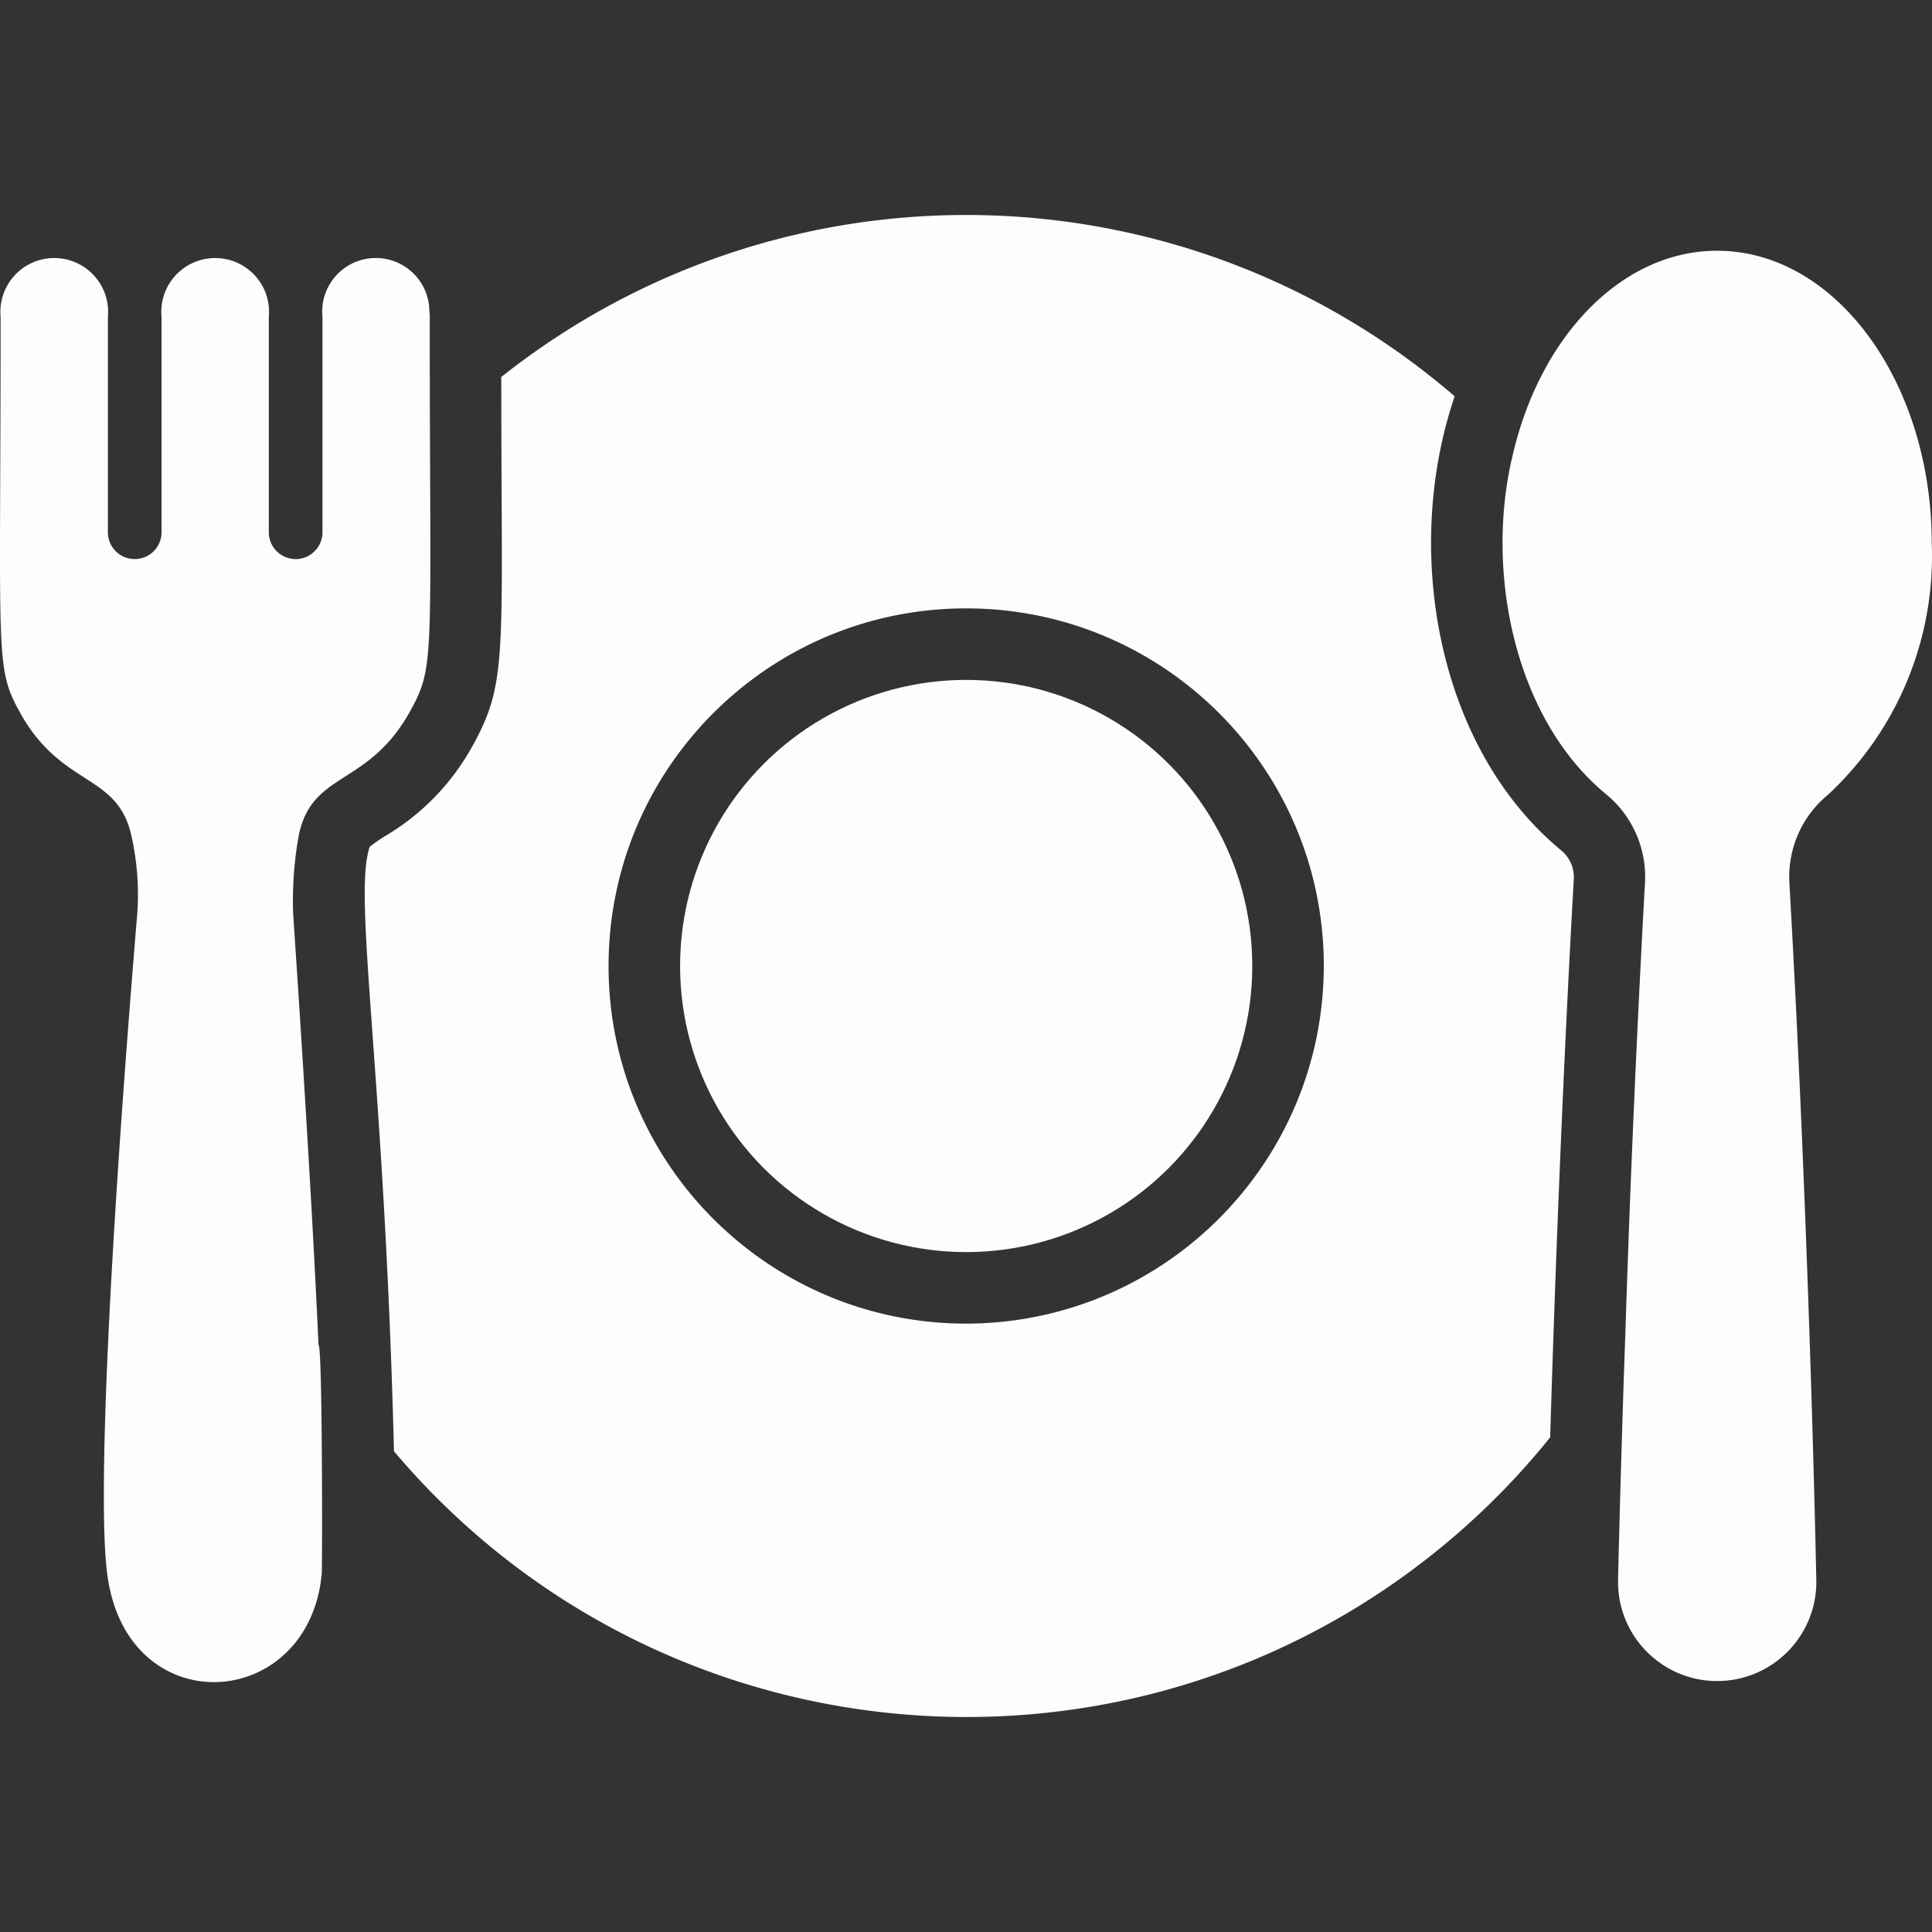
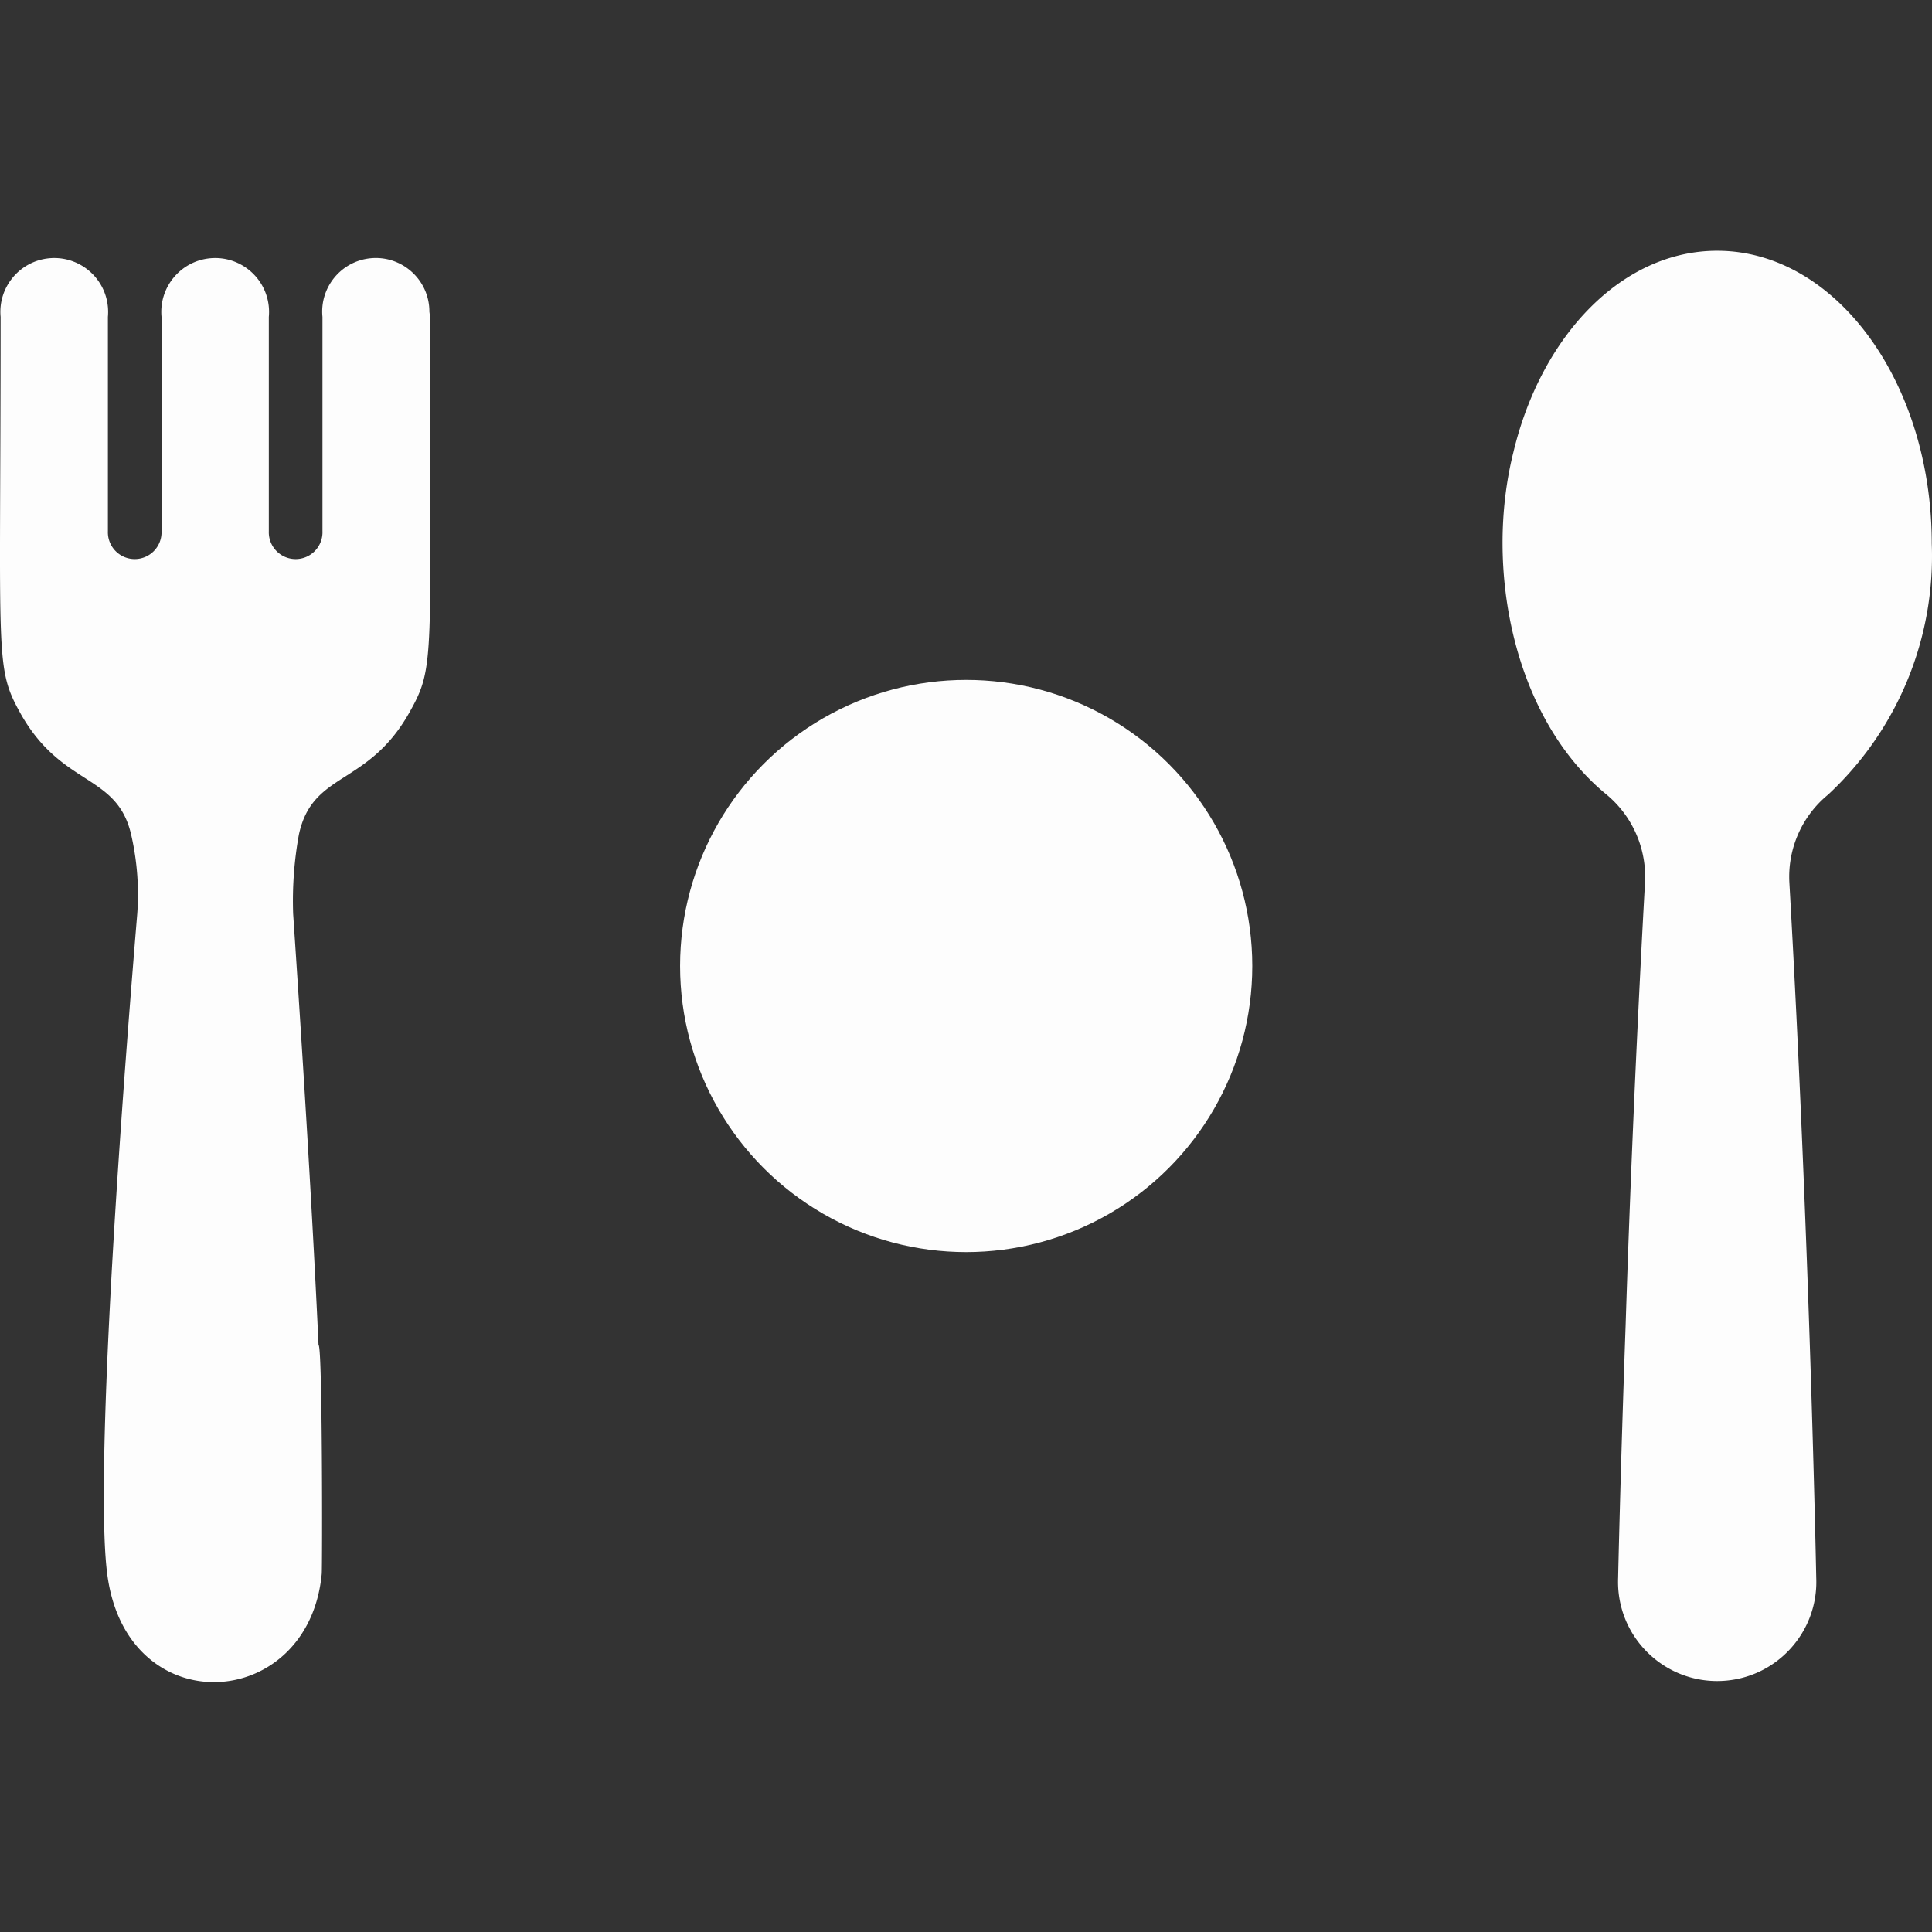
<svg xmlns="http://www.w3.org/2000/svg" version="1.1" width="512" height="512" x="0" y="0" viewBox="0 0 432.19 432.19" style="enable-background:new 0 0 512 512" xml:space="preserve" class="">
  <rect x="0" y="0" width="432.19" height="432.19" fill="#333333" stroke="none" />
  <g>
    <circle cx="216.136" cy="216.094" r="64" fill="#fdfdfd" opacity="1" data-original="#000000" />
    <path d="M432.136 121.614a72.86 72.86 0 0 1-23.2 56.16 23.75 23.75 0 0 0-8.64 19.84c4.56 80.08 6 155.36 6 155.36.494 12.239-9.026 22.561-21.265 23.055-12.239.494-22.561-9.026-23.055-21.265a22.26 22.26 0 0 1 0-1.79s.48-22.72 1.68-56.56c.88-27.6 2.32-62.64 4.32-98.8a23.908 23.908 0 0 0-8.56-19.84c-20.748-16.954-27.416-50.419-20.88-76.56 6.24-26.16 24.32-45.12 45.6-45.12 26.48 0 48 29.36 48 65.52z" fill="#fdfdfd" opacity="1" data-original="#000000" />
-     <path d="M349.176 190.174c-27.852-23.067-35.439-67.298-23.76-101.52-60.855-52.408-150.352-54.221-213.28-4.32 0 62.754 1.635 68.217-6.72 83.04a53.022 53.022 0 0 1-19.44 19.76 34.11 34.11 0 0 0-3.28 2.32c-3.793 11.379 3.242 49.217 5.44 135.2 59.742 70.711 165.496 79.603 236.207 19.861a167.622 167.622 0 0 0 22.433-22.981c.88-29.52 2.56-76.4 5.28-124.88a7.745 7.745 0 0 0-2.88-6.48zm-133.04 105.92c-44.183 0-80-35.817-80-80s35.817-80 80-80 80 35.817 80 80c-.073 44.152-35.847 79.927-80 80z" fill="#fdfdfd" opacity="1" data-original="#000000" />
    <path d="M91.496 159.534c-9.36 16.48-21.6 12.96-24.64 27.2a82.888 82.888 0 0 0-1.28 17.68c1.04 15.52 4 59.68 5.68 96.48.899 0 .848 49.731.72 51.12-2.88 31.12-43.76 33.6-48 0-2.16-16.56.48-72.32 6.72-147.52a59.666 59.666 0 0 0-1.28-17.44c-3.04-14.08-15.28-10.8-24.64-27.12-6.018-10.775-4.64-10.943-4.64-89.04-.618-6.627 4.254-12.501 10.882-13.118 6.627-.618 12.501 4.254 13.118 10.882.069.744.069 1.493 0 2.237v47.92a6.005 6.005 0 1 0 12 0v-47.92c-.618-6.627 4.254-12.501 10.882-13.118s12.501 4.254 13.118 10.882c.069.744.069 1.493 0 2.237v47.92a6.005 6.005 0 1 0 12 0v-47.92c-.657-6.589 4.151-12.463 10.74-13.12s12.463 4.151 13.12 10.74c.039.392.059.786.059 1.18v.08c.066.369.093.745.08 1.12.001 77.657 1.387 77.946-4.639 88.638z" fill="#fdfdfd" opacity="1" data-original="#000000" />
  </g>
</svg>